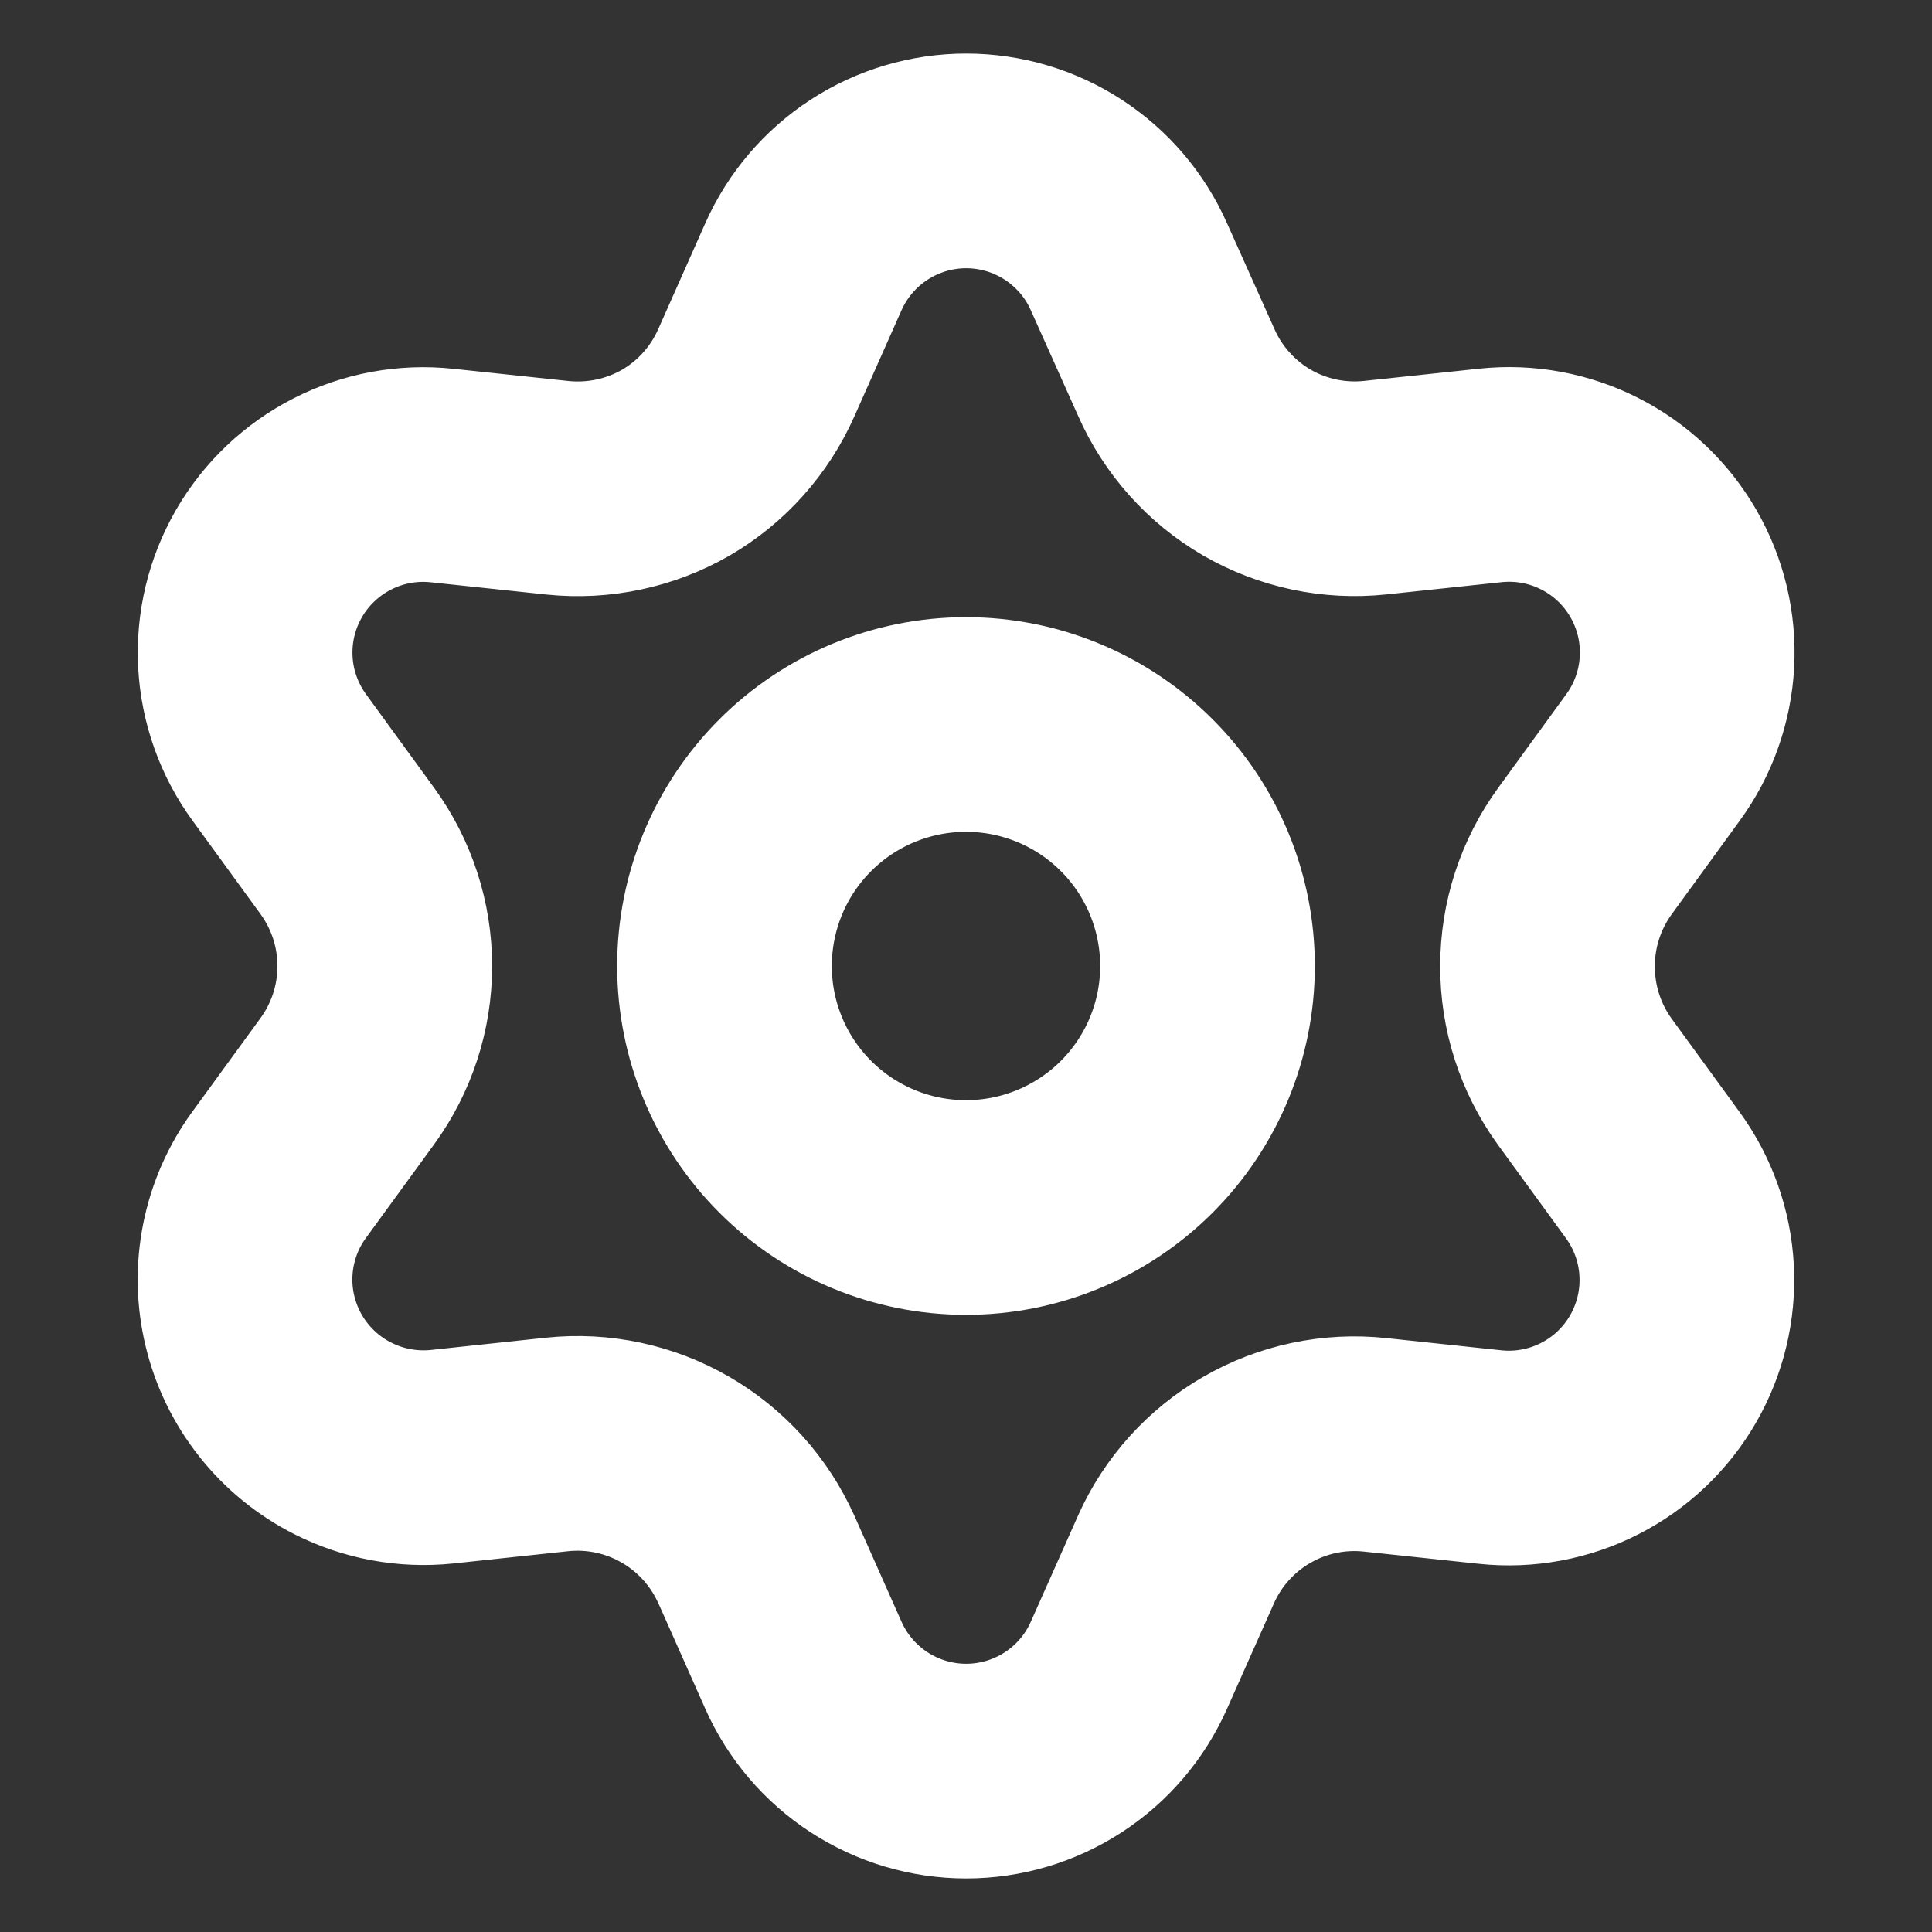
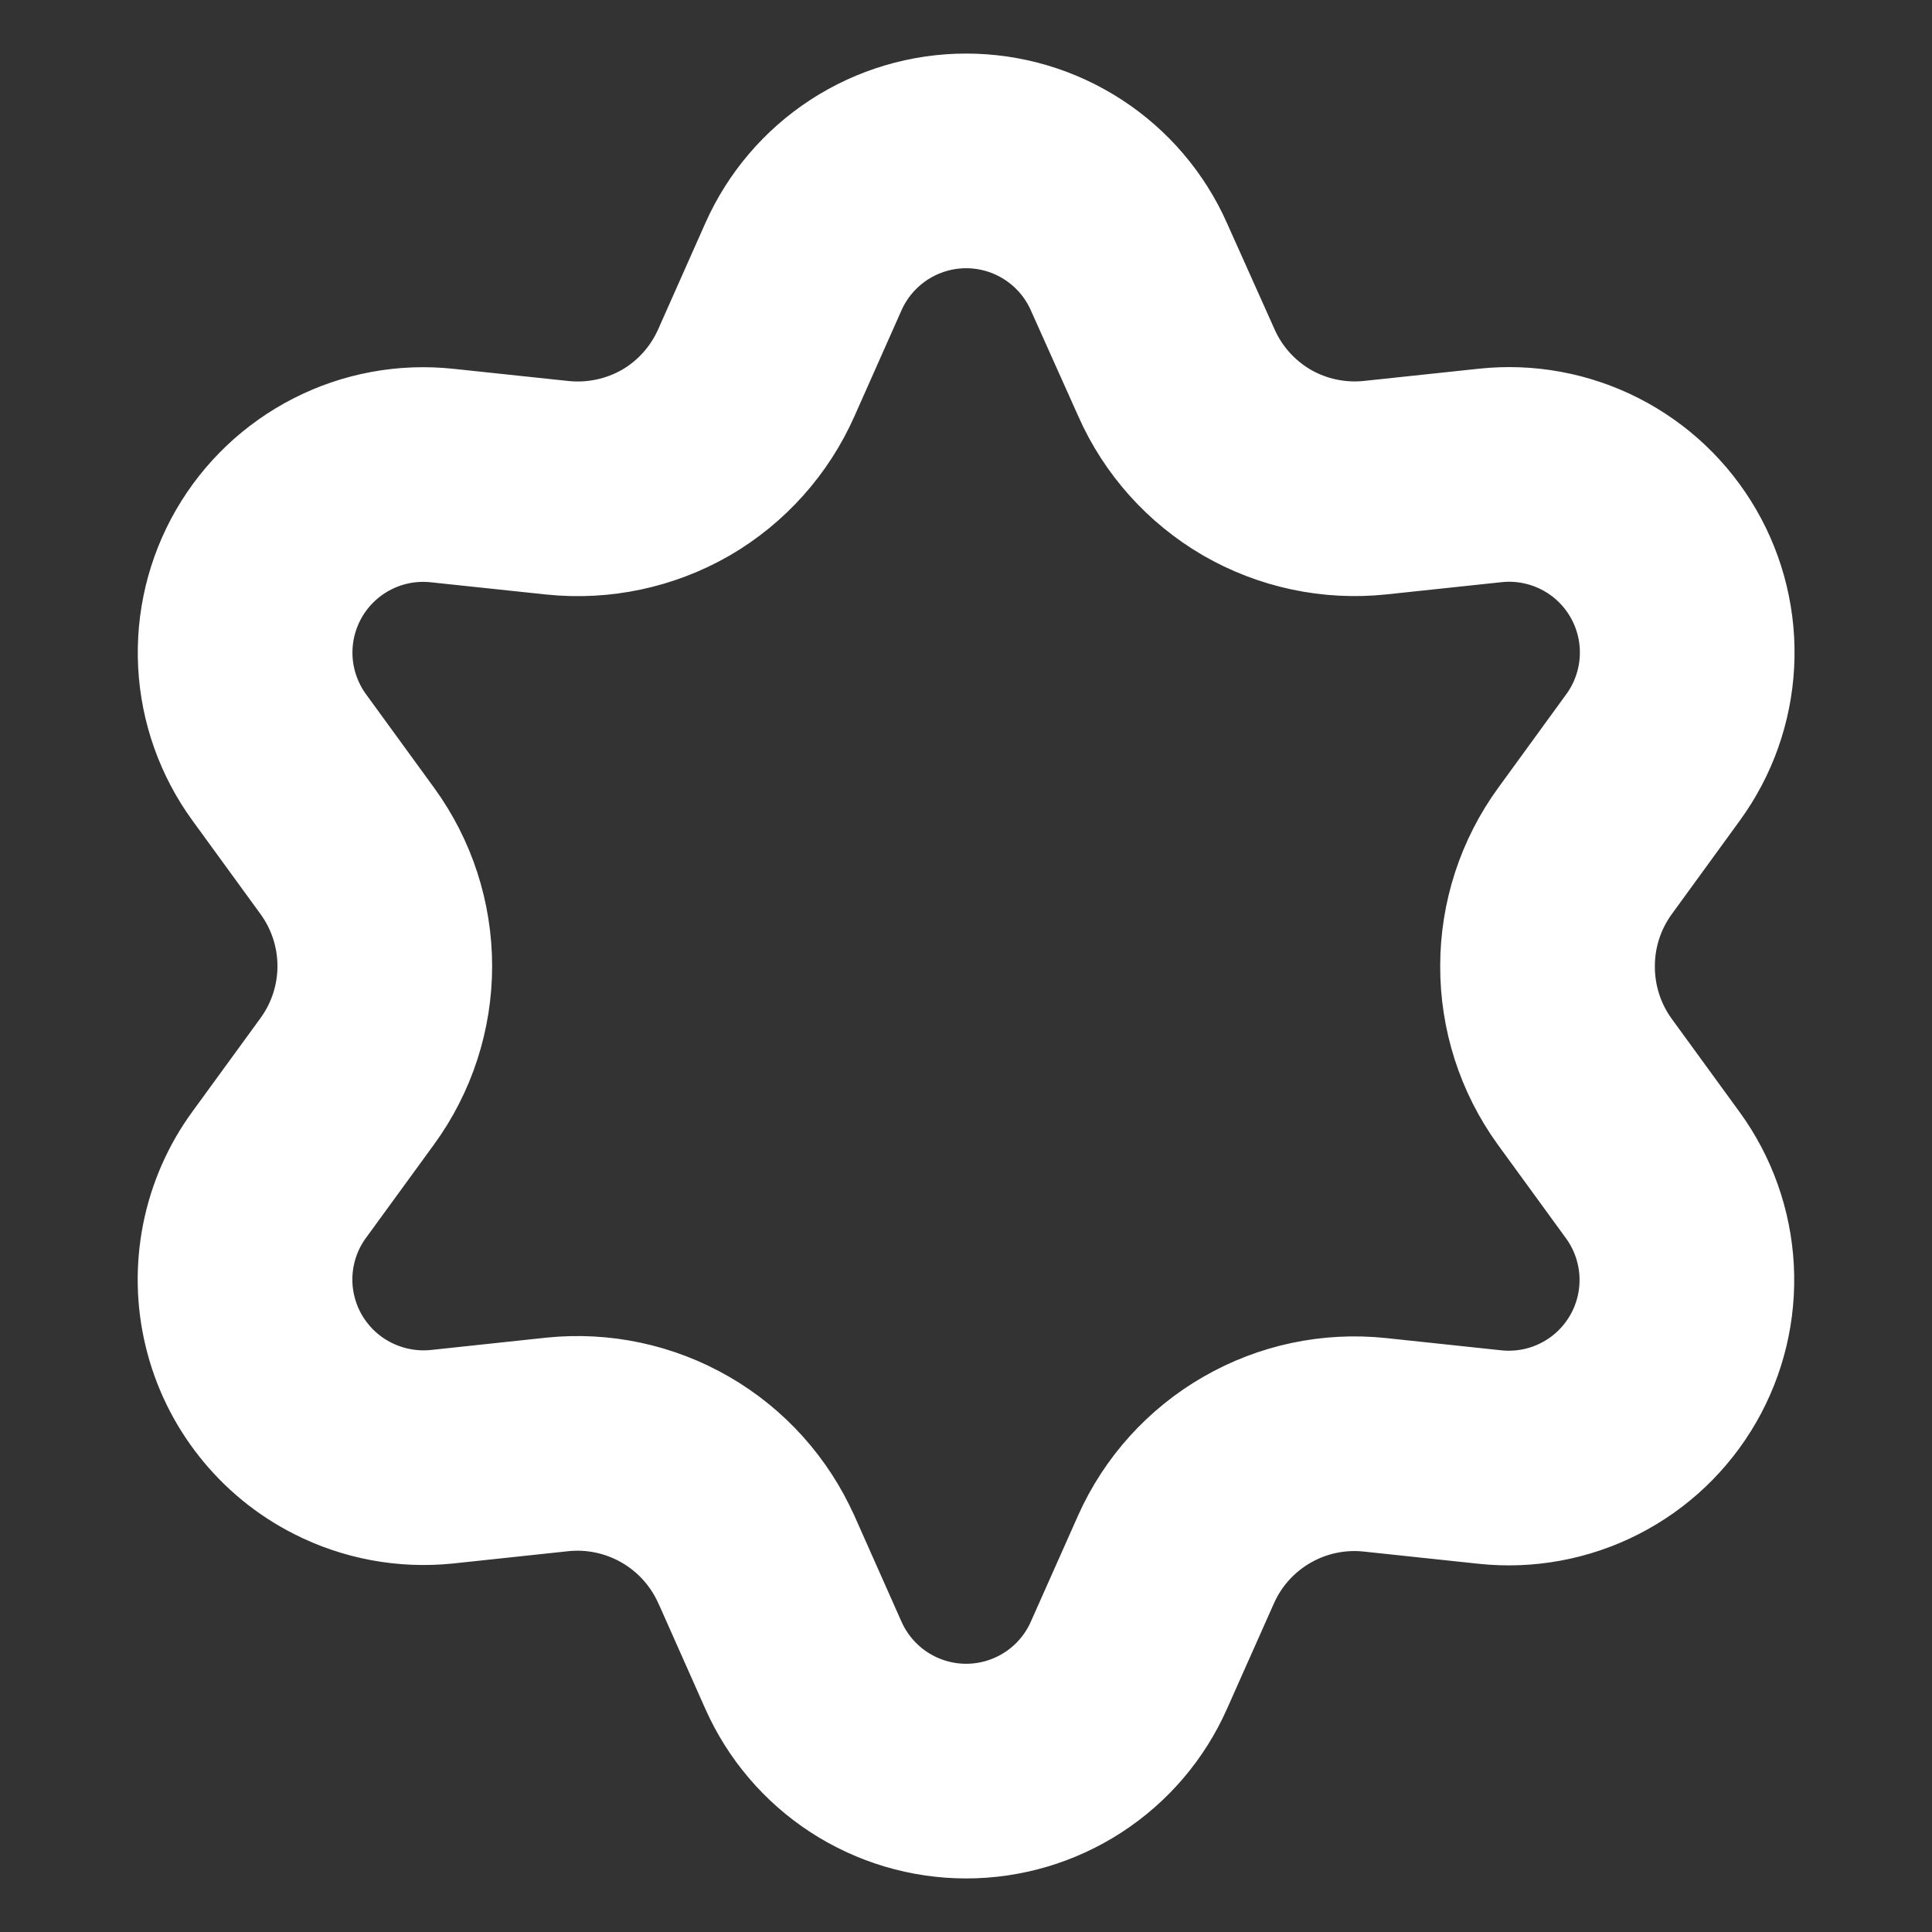
<svg xmlns="http://www.w3.org/2000/svg" width="36" height="36" viewBox="0 0 36 36" fill="none">
  <rect x="0" y="0" width="36" height="36" fill="#333333" stroke="none" />
  <path d="M14.093 29.056L14.97 31.029C15.231 31.616 15.656 32.115 16.194 32.465C16.733 32.815 17.361 33.002 18.003 33.002C18.646 33.002 19.274 32.815 19.812 32.465C20.351 32.115 20.776 31.616 21.036 31.029L21.914 29.056C22.227 28.355 22.754 27.771 23.42 27.388C24.085 27.004 24.855 26.841 25.619 26.922L27.764 27.15C28.402 27.218 29.047 27.099 29.619 26.808C30.192 26.517 30.667 26.066 30.988 25.51C31.309 24.954 31.462 24.316 31.428 23.675C31.394 23.034 31.175 22.416 30.797 21.897L29.526 20.151C29.074 19.525 28.833 18.772 28.836 18C28.836 17.23 29.081 16.479 29.534 15.857L30.803 14.112C31.181 13.593 31.4 12.975 31.434 12.334C31.468 11.693 31.316 11.056 30.994 10.499C30.673 9.943 30.198 9.492 29.625 9.201C29.053 8.91 28.408 8.791 27.77 8.859L25.625 9.087C24.859 9.168 24.087 9.004 23.42 8.619C22.756 8.233 22.23 7.646 21.92 6.944L21.036 4.971C20.776 4.384 20.351 3.885 19.812 3.535C19.274 3.185 18.646 2.998 18.003 2.998C17.361 2.998 16.733 3.185 16.194 3.535C15.656 3.885 15.231 4.384 14.97 4.971L14.093 6.945C13.782 7.647 13.257 8.235 12.593 8.621C11.925 9.005 11.153 9.168 10.388 9.089L8.237 8.861C7.598 8.793 6.954 8.911 6.381 9.203C5.809 9.494 5.333 9.945 5.012 10.501C4.691 11.057 4.538 11.694 4.572 12.336C4.606 12.977 4.826 13.595 5.204 14.114L6.473 15.858C6.926 16.481 7.17 17.231 7.17 18.002C7.17 18.772 6.926 19.522 6.473 20.145L5.202 21.89C4.919 22.277 4.724 22.722 4.63 23.193C4.536 23.664 4.545 24.15 4.658 24.617C4.77 25.084 4.982 25.521 5.28 25.897C5.577 26.274 5.953 26.582 6.381 26.799C6.954 27.091 7.598 27.21 8.237 27.144L10.382 26.915C11.148 26.835 11.919 27 12.585 27.385C13.252 27.77 13.779 28.356 14.093 29.059V29.056Z" stroke="white" stroke-width="4" stroke-linecap="round" stroke-linejoin="round" />
-   <path d="M18 22.5C19.194 22.5 20.338 22.026 21.182 21.182C22.026 20.338 22.5 19.194 22.5 18C22.5 16.806 22.026 15.662 21.182 14.818C20.338 13.974 19.194 13.5 18 13.5C16.806 13.5 15.662 13.974 14.818 14.818C13.974 15.662 13.5 16.806 13.5 18C13.5 19.194 13.974 20.338 14.818 21.182C15.662 22.026 16.806 22.5 18 22.5Z" stroke="white" stroke-width="4" stroke-linecap="round" stroke-linejoin="round" />
</svg>